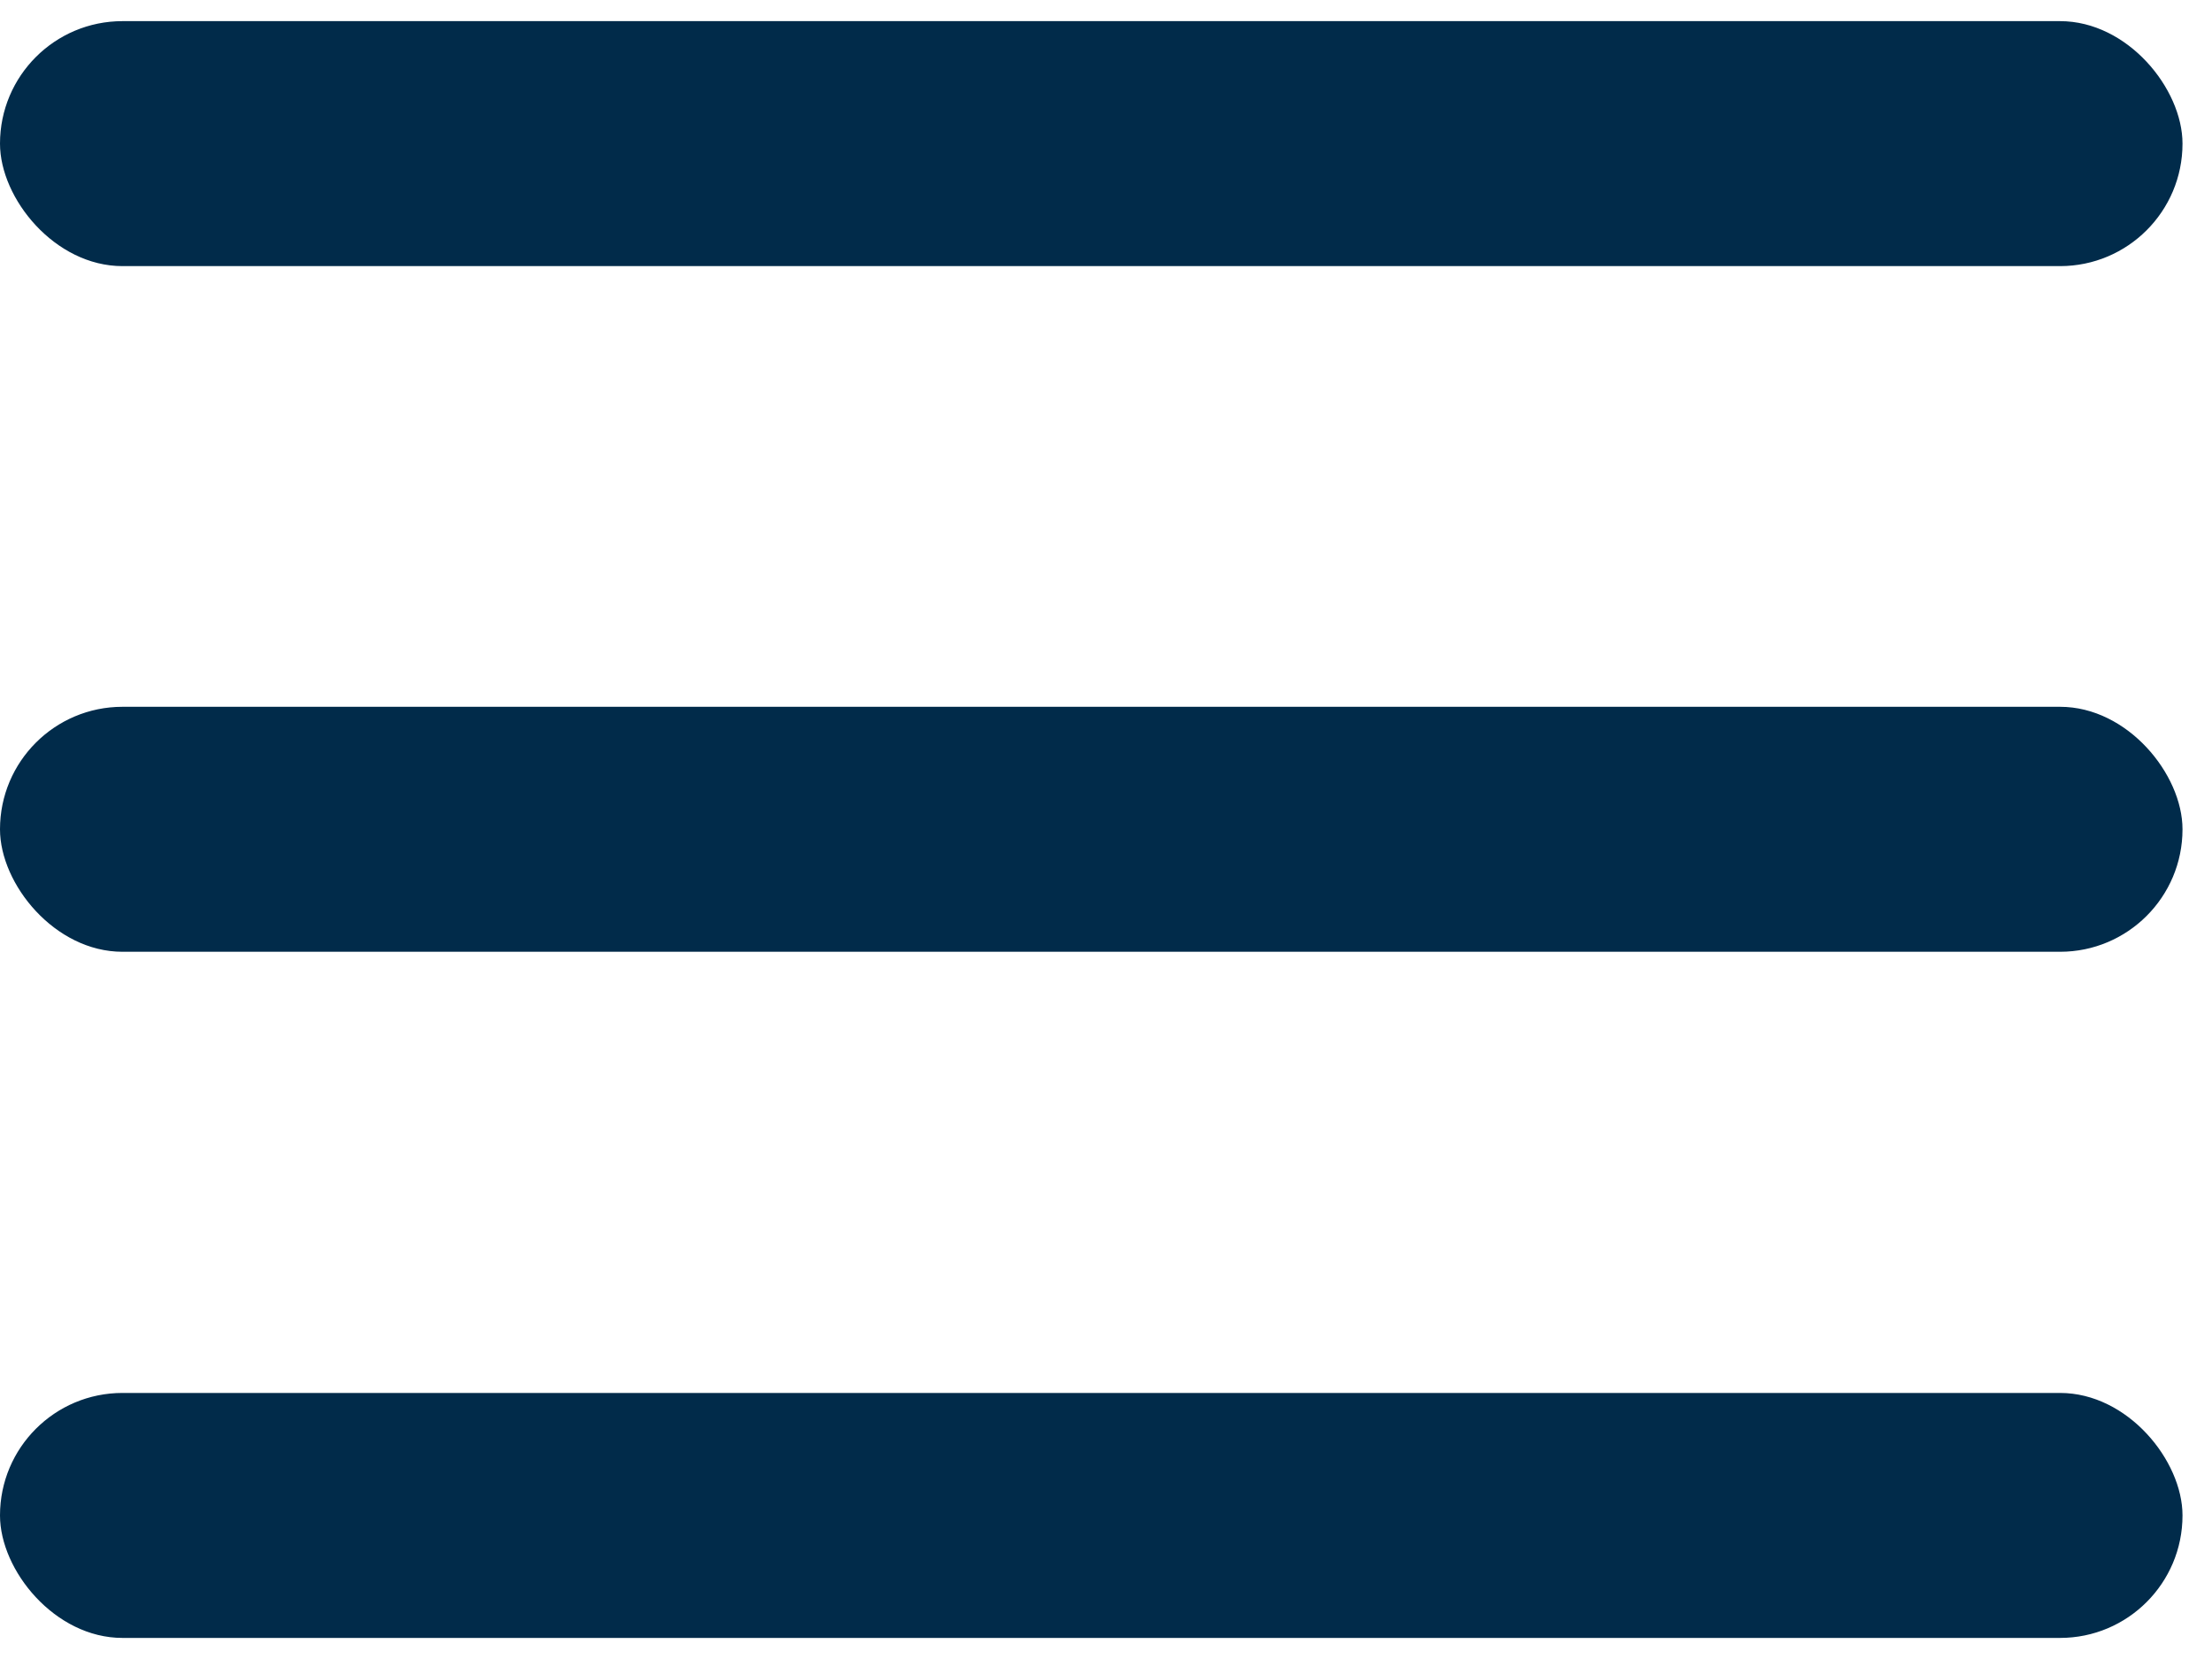
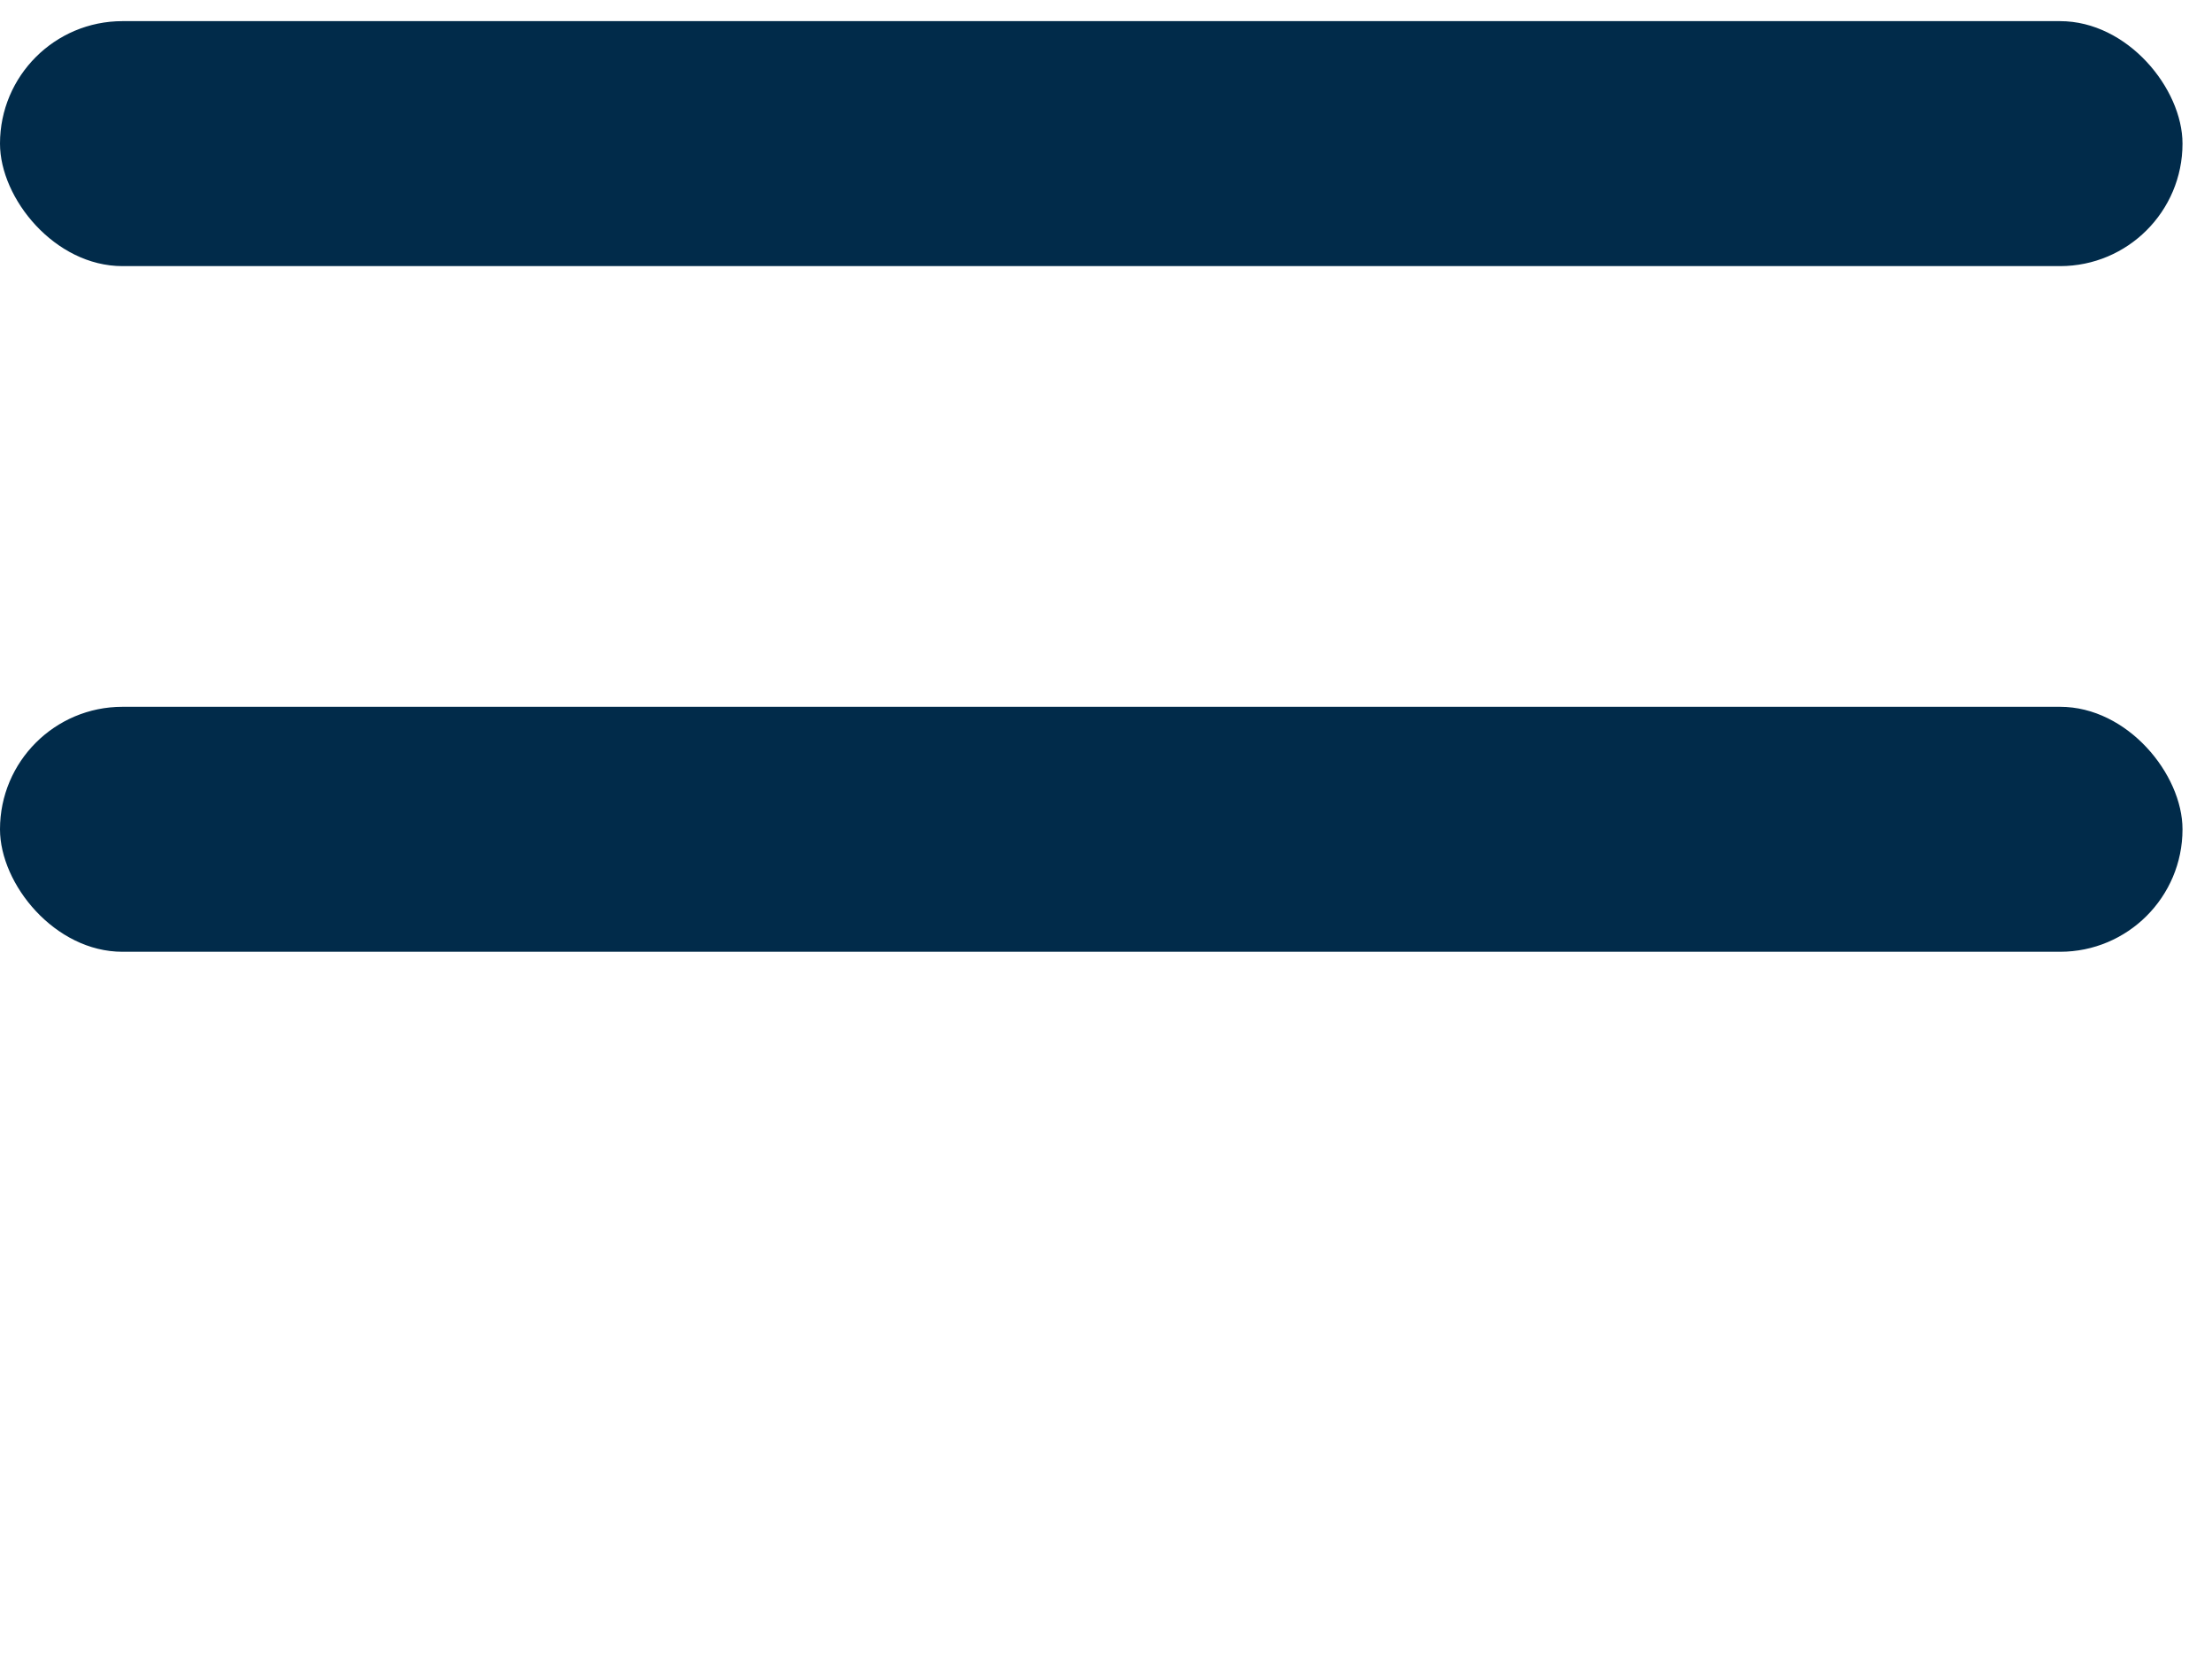
<svg xmlns="http://www.w3.org/2000/svg" fill="none" height="27" viewBox="0 0 36 27" width="36">
  <g fill="#012b4a">
    <rect height="3.987" rx="1.993" width="35.52" y=".344" />
    <rect height="3.987" rx="1.993" width="35.52" y="11.503" />
-     <rect height="3.987" rx="1.993" width="35.52" y="22.67" />
  </g>
</svg>